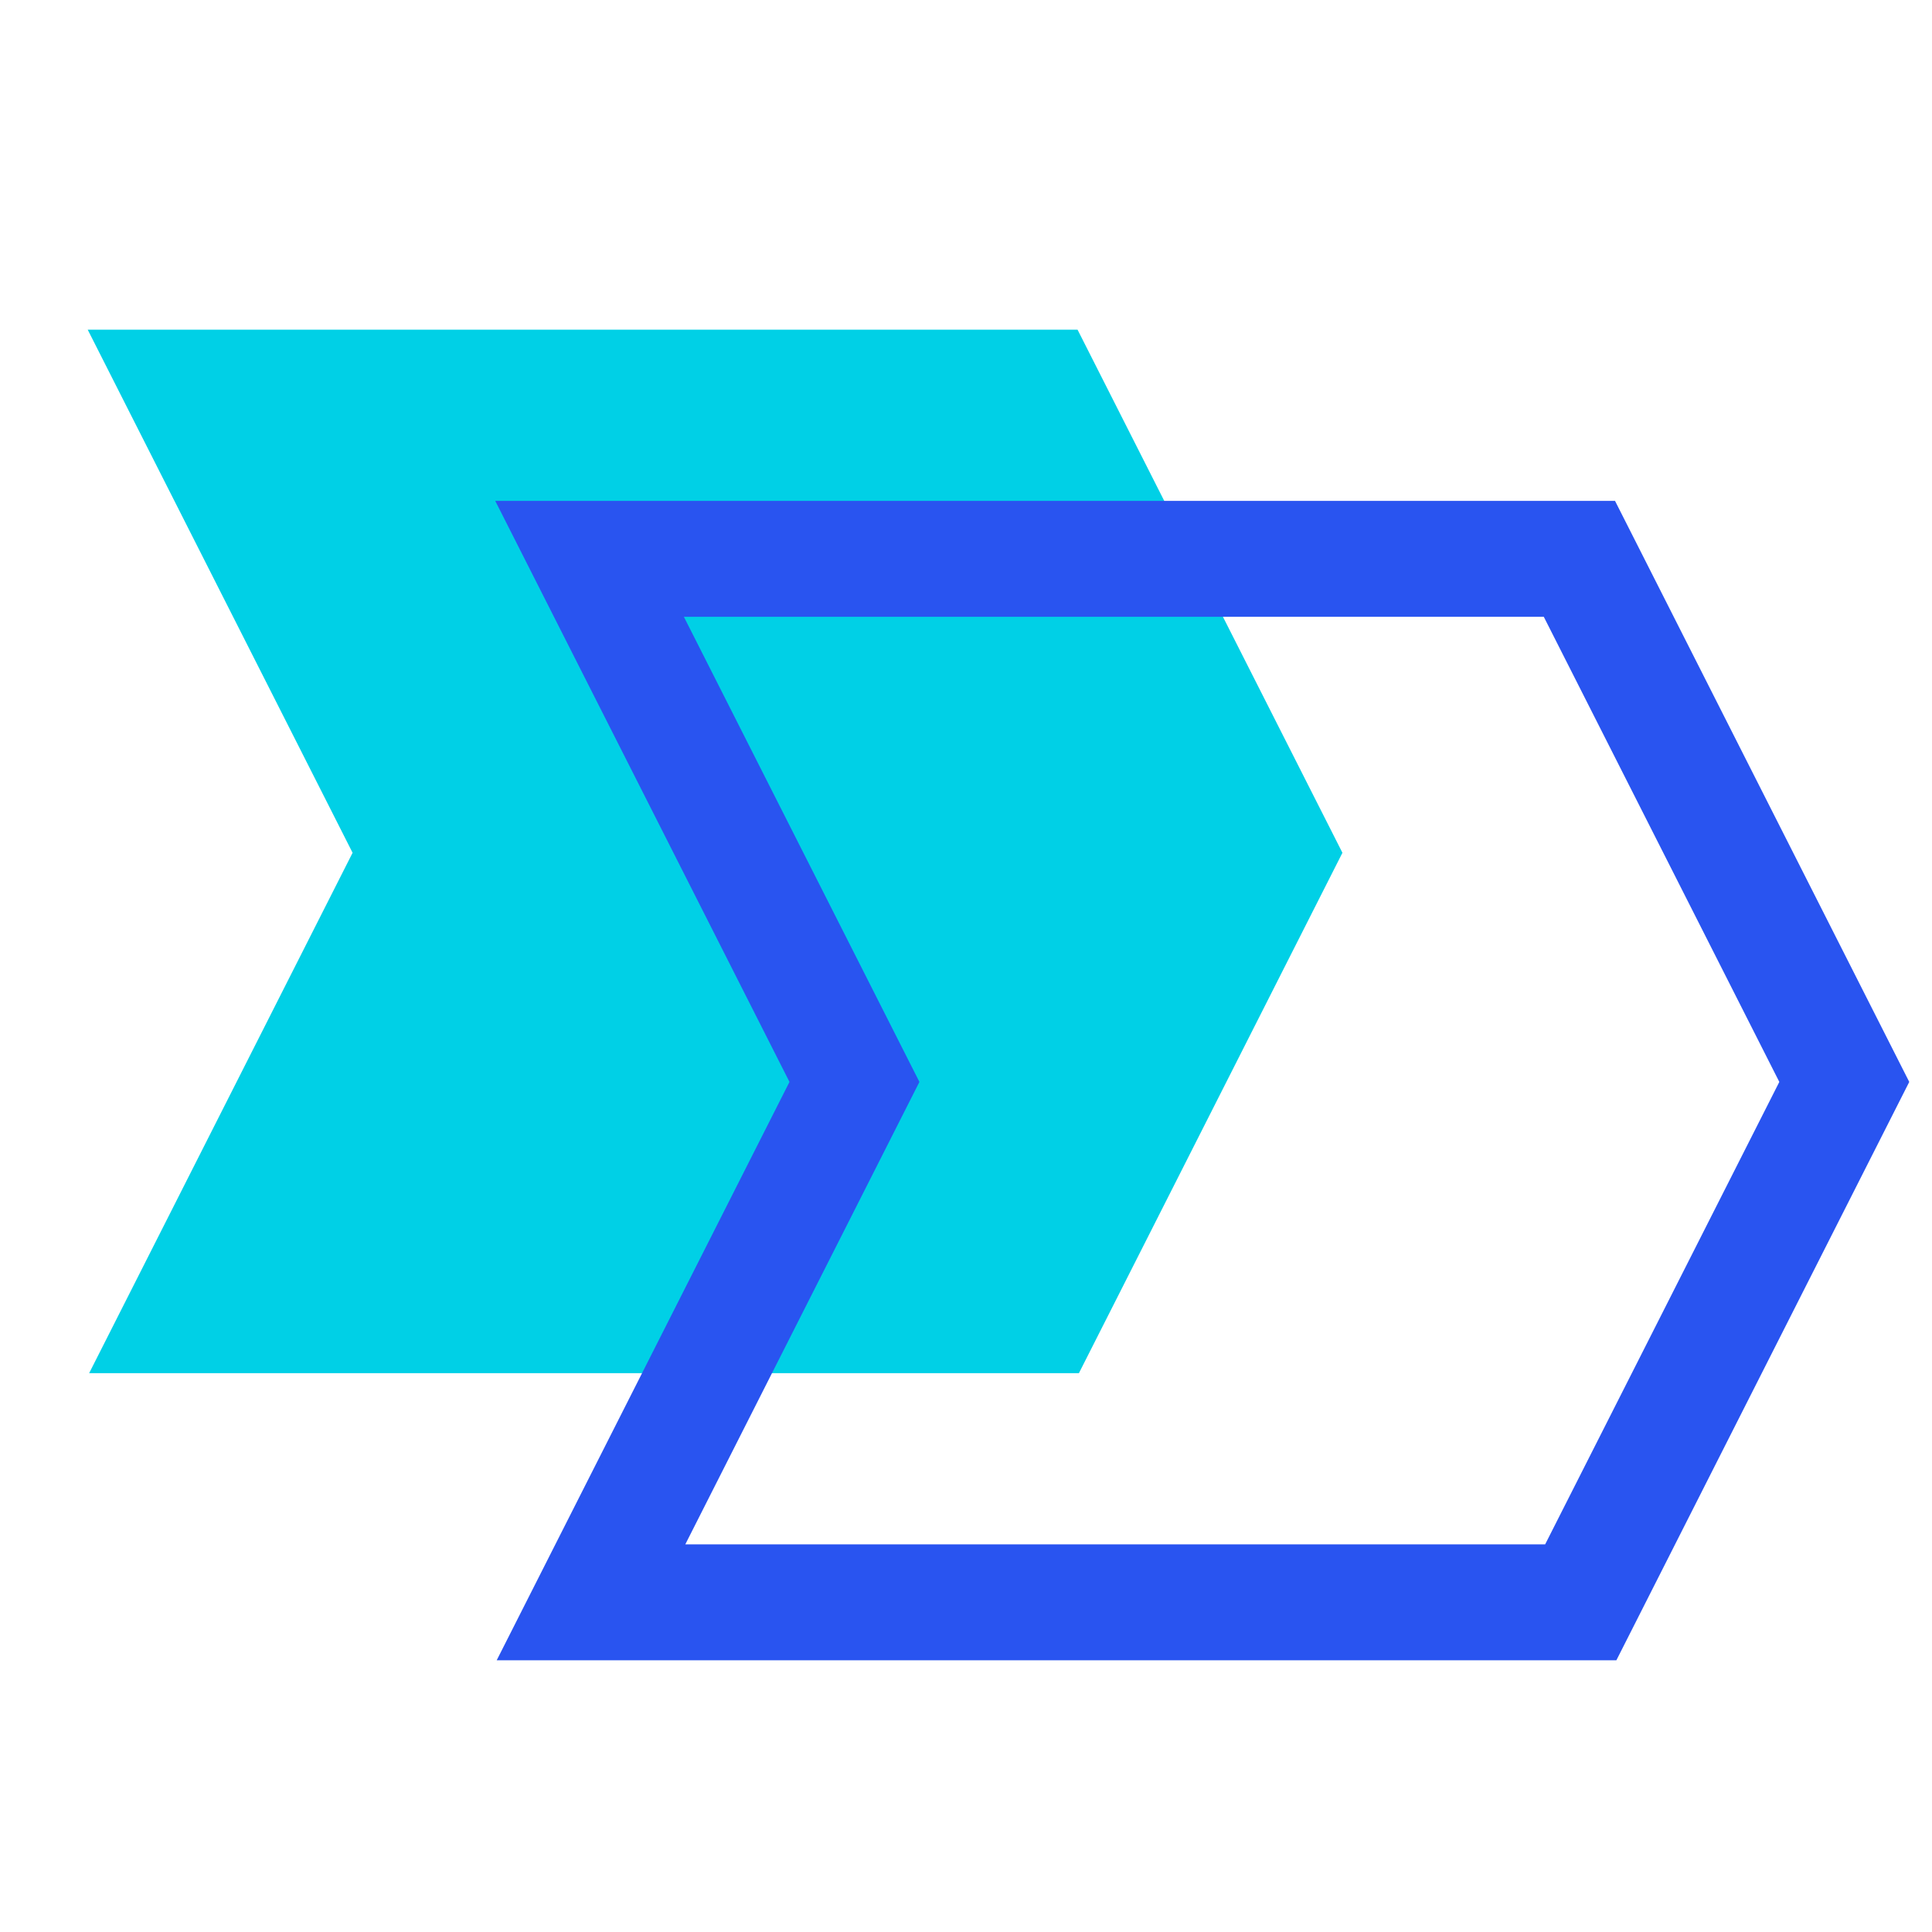
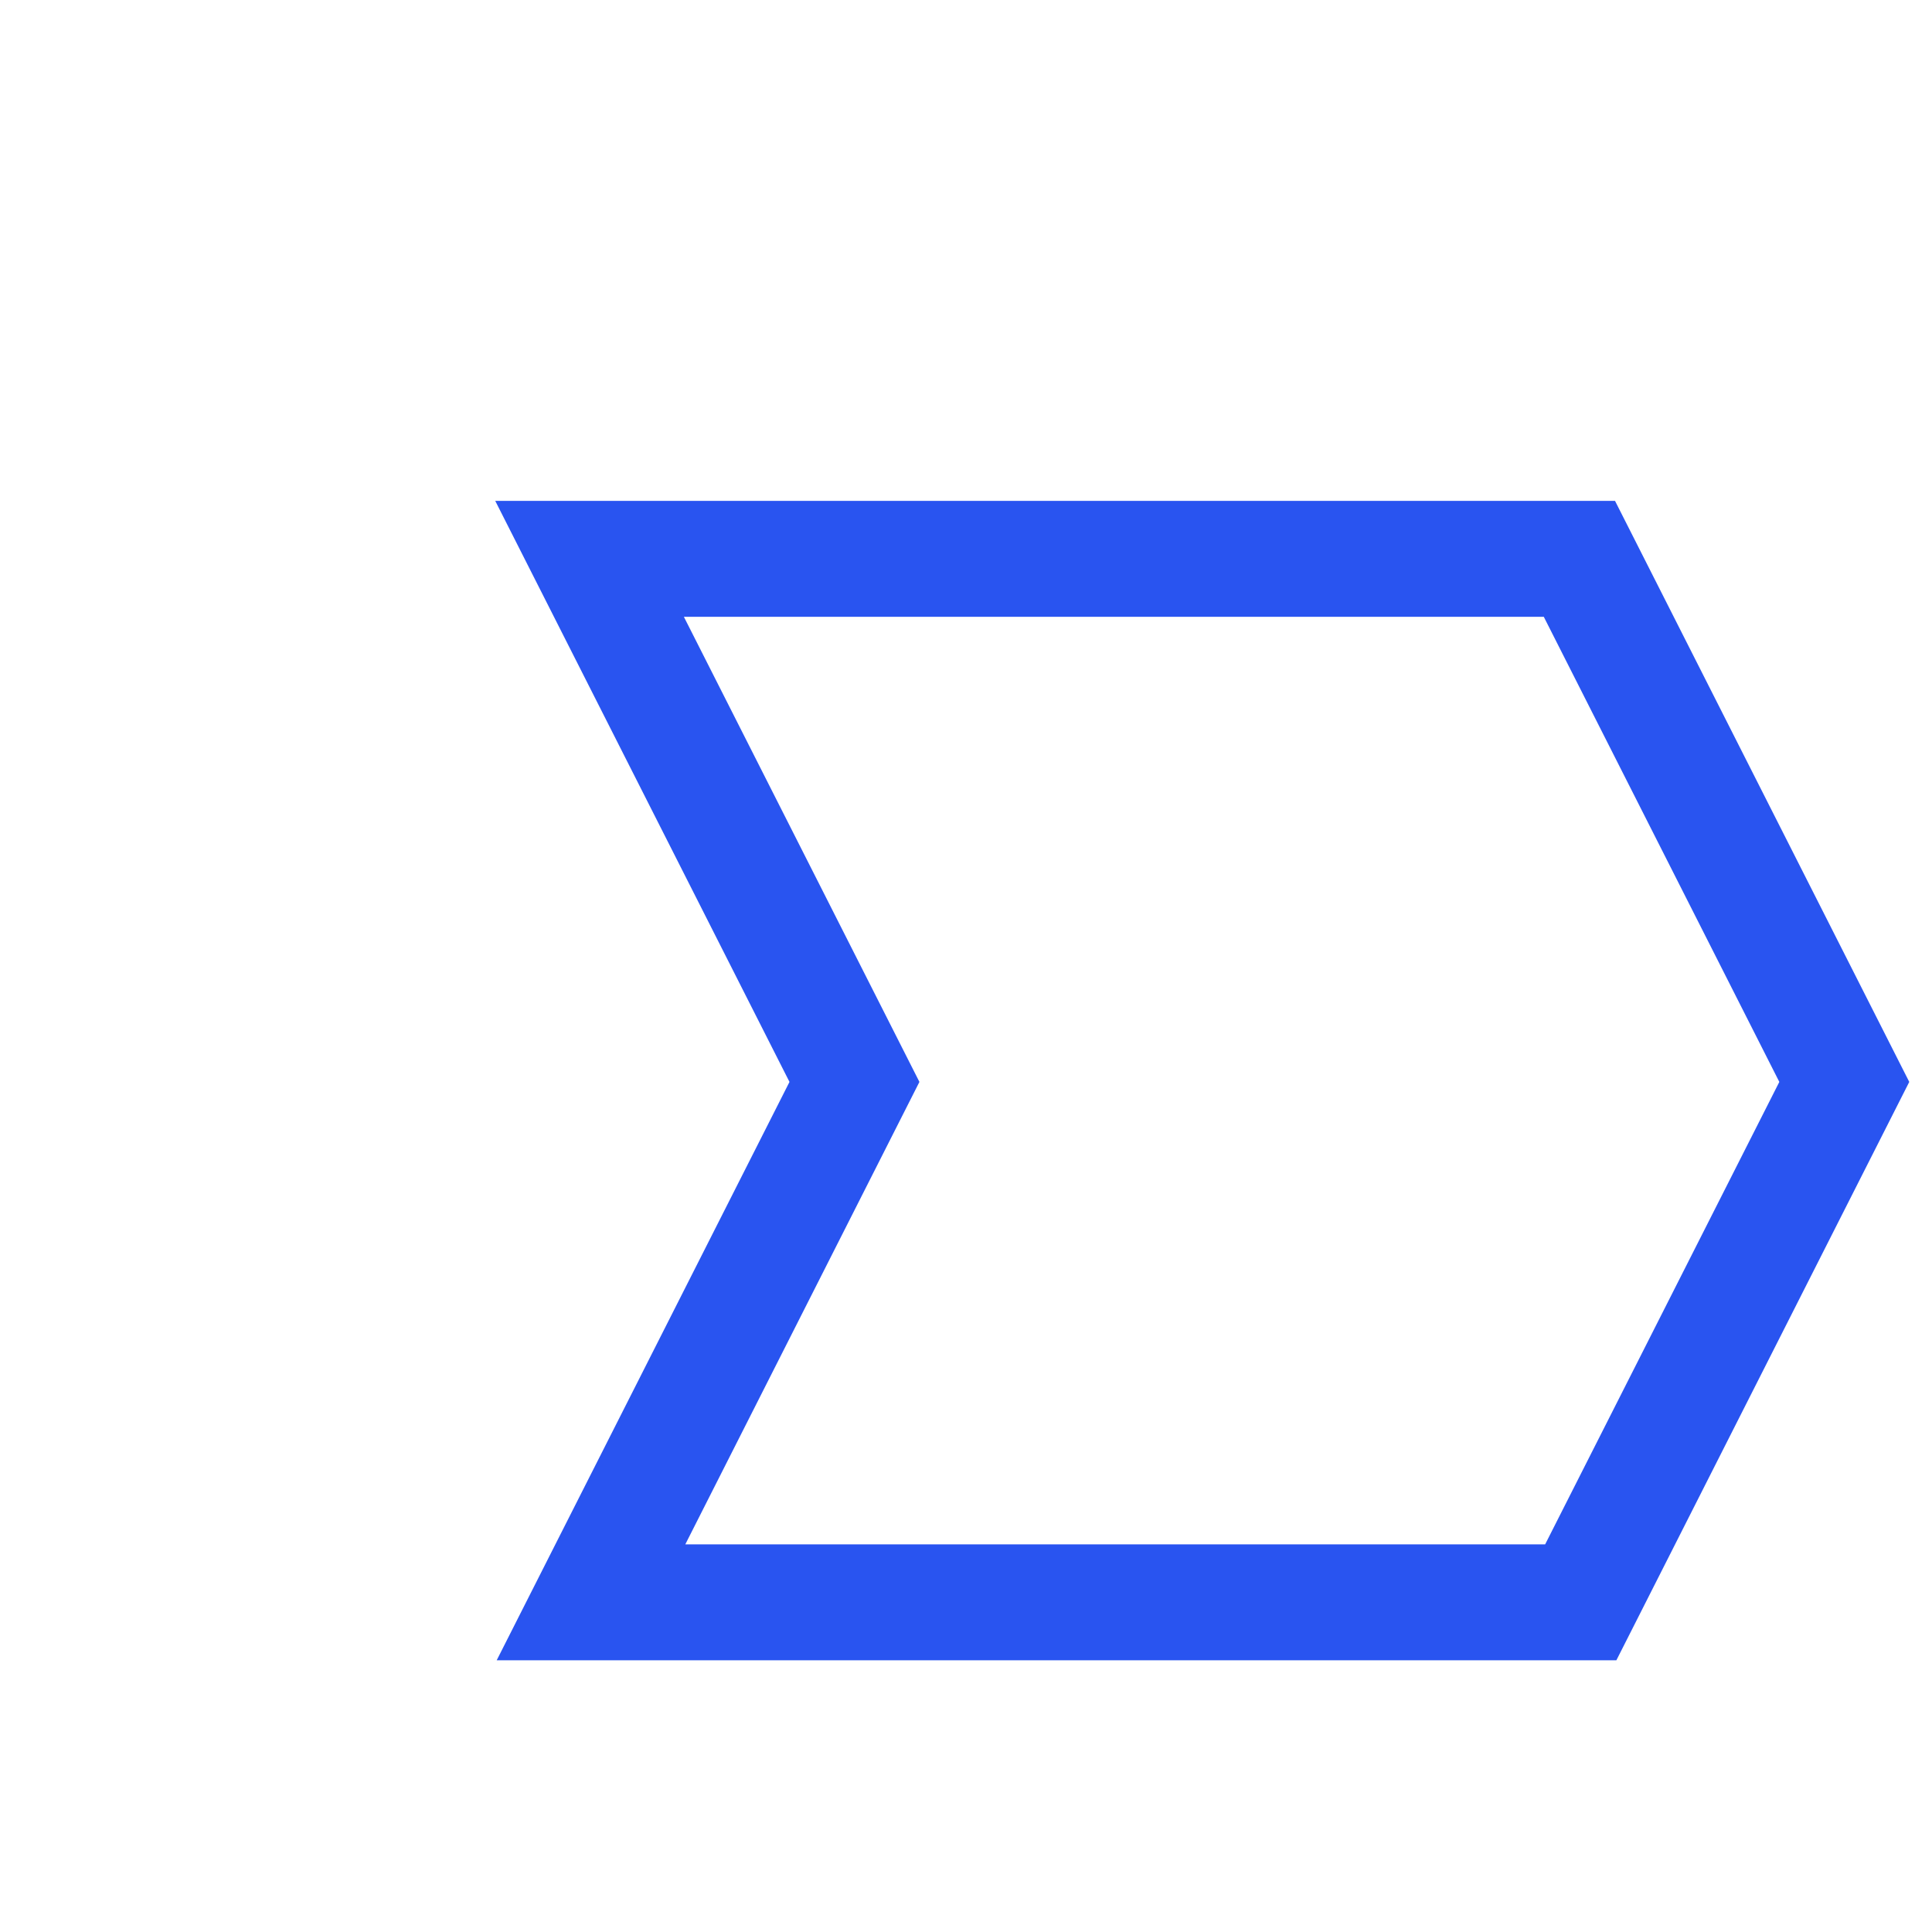
<svg xmlns="http://www.w3.org/2000/svg" width="50" height="50" viewBox="0 0 50 50" fill="none">
-   <path d="M27.887 8.532H8.125H2.27L9.125 22.07L2.307 35.538H8.055H27.922L34.742 22.07L27.887 8.532Z" fill="#00D0E6" />
  <path d="M40.875 14.463H21.113H15.258L22.113 28L15.295 41.468H21.043H40.91L47.73 28L40.875 14.463Z" stroke="#2954F0" stroke-width="3" stroke-miterlimit="10" />
</svg>